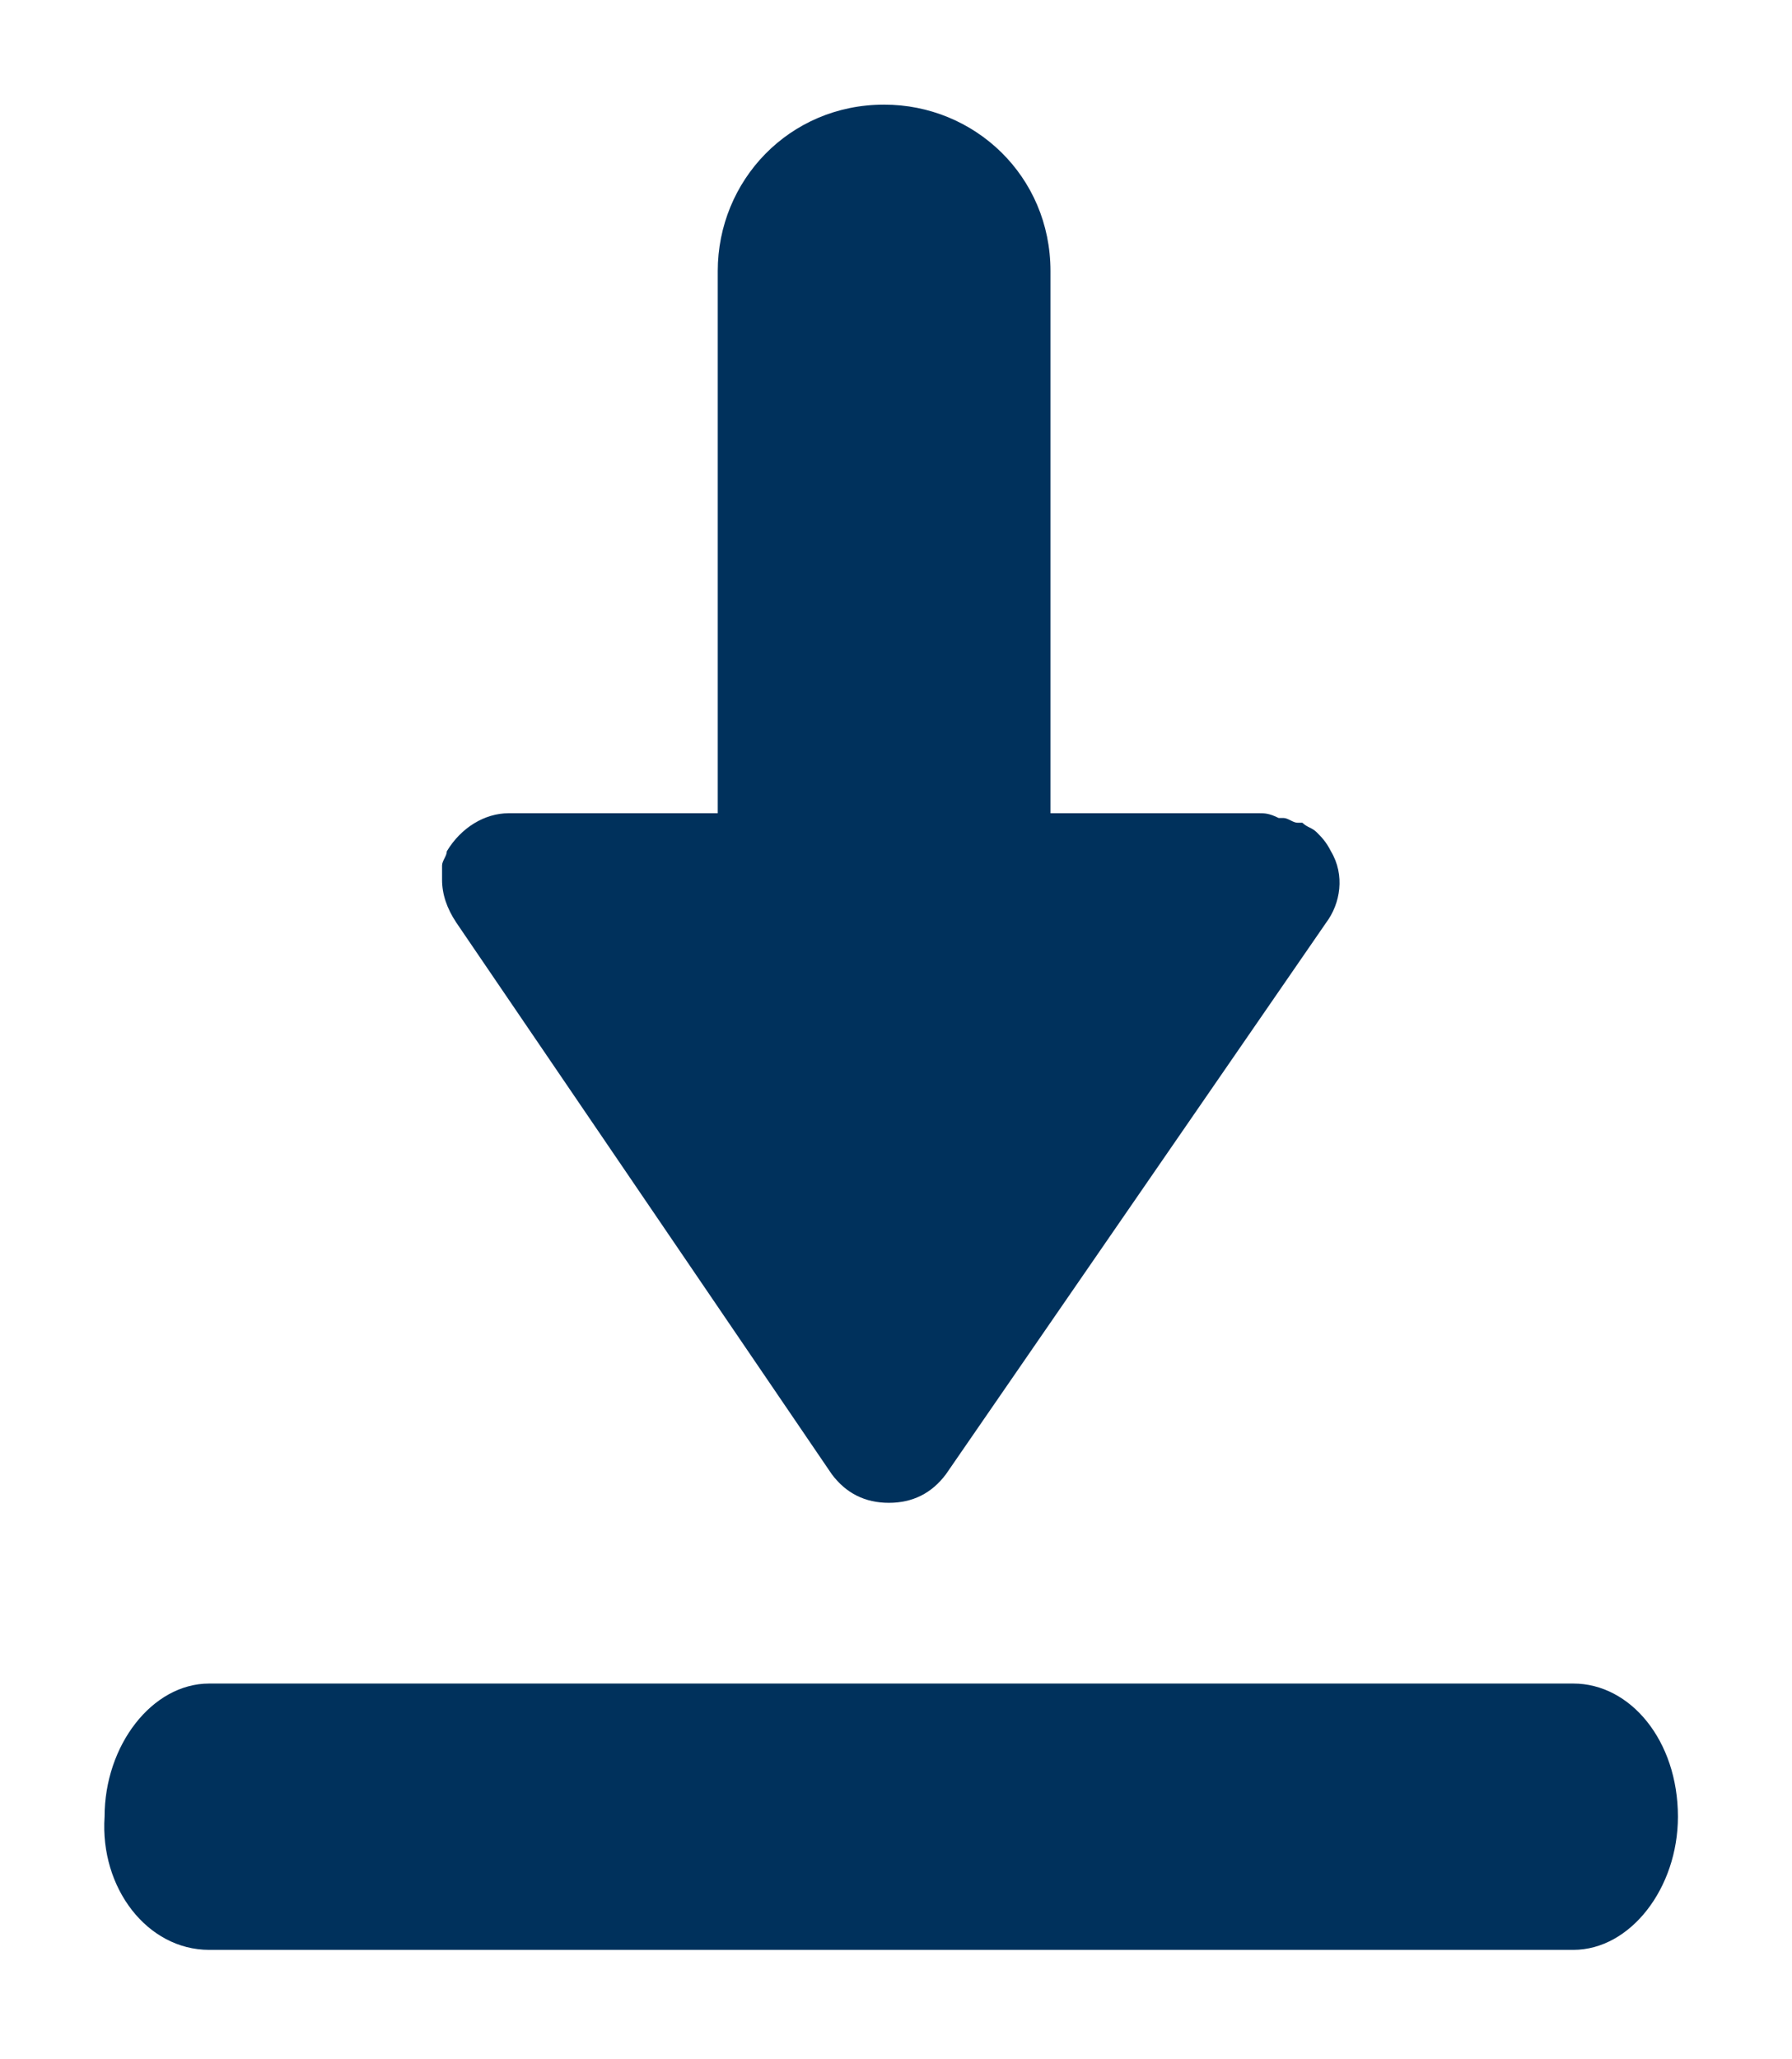
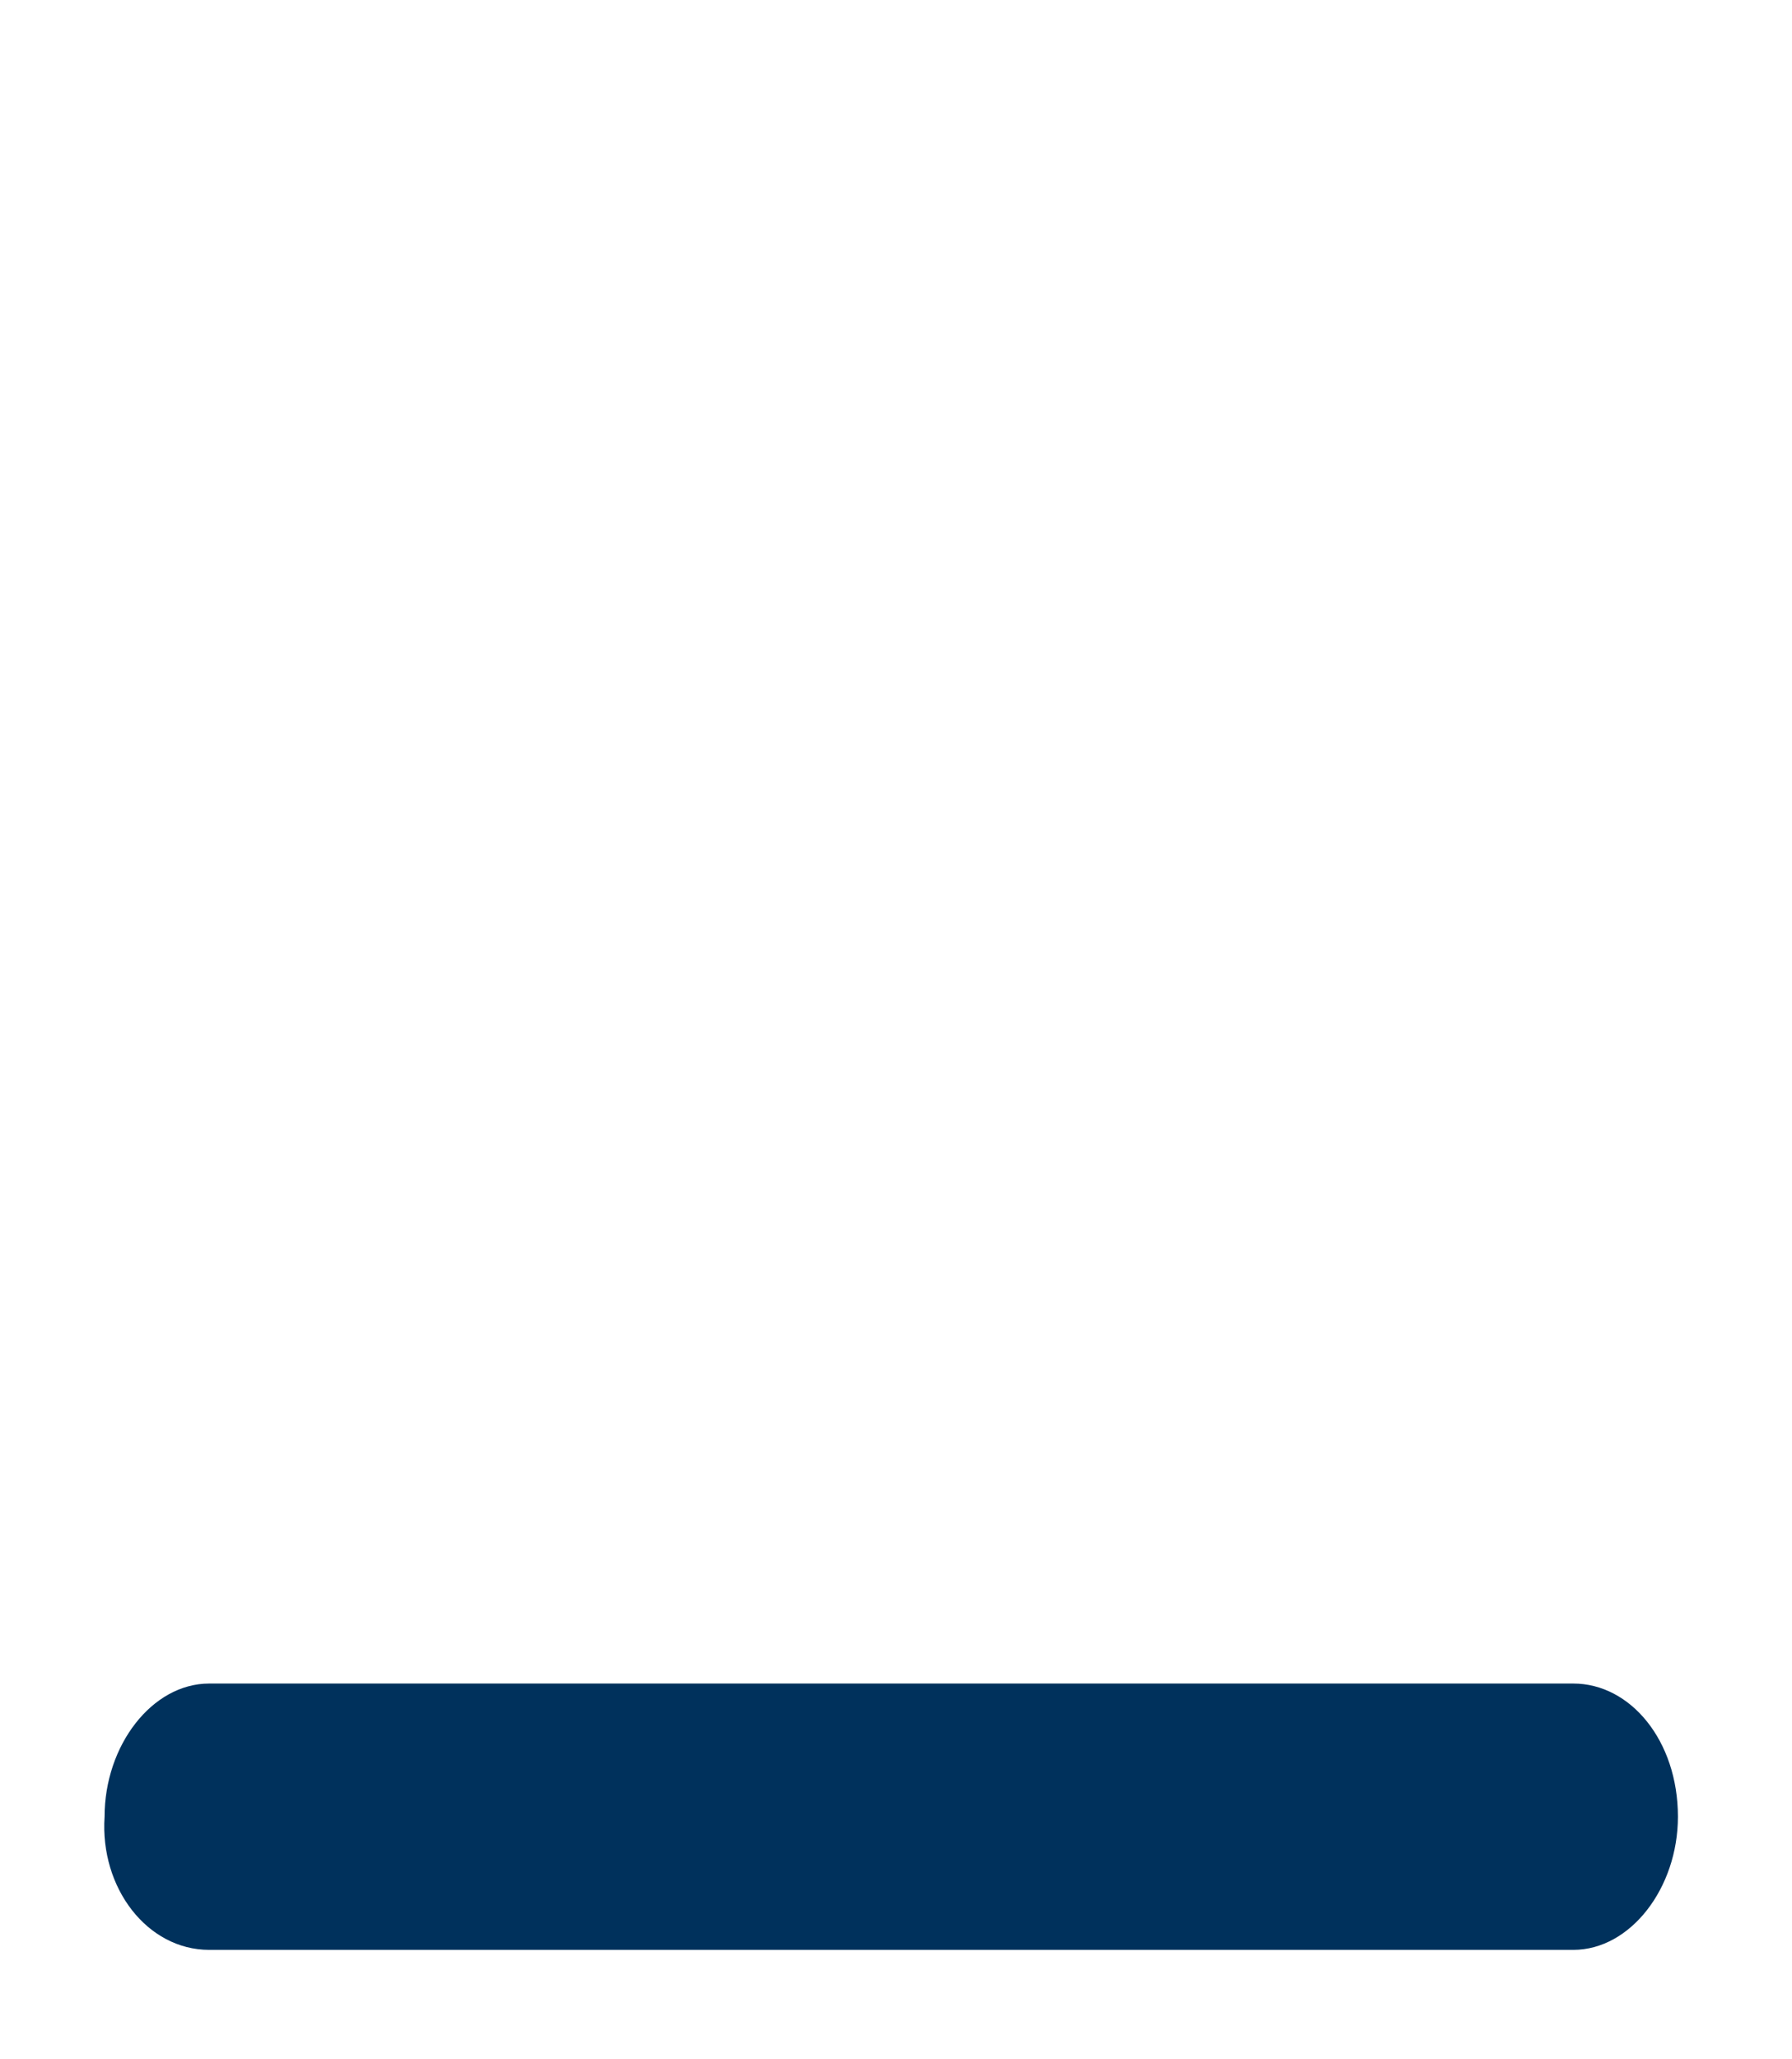
<svg xmlns="http://www.w3.org/2000/svg" version="1.1" id="Layer_1" x="0px" y="0px" viewBox="0 0 37.7 43.3" style="enable-background:new 0 0 37.7 43.3;" xml:space="preserve">
  <style type="text/css">
	.st0{fill:#00315C;}
</style>
-   <path class="st0" d="M18.7,31.6c-0.5,0-0.9-0.2-1.2-0.6L9.6,19.4c-0.2-0.3-0.3-0.6-0.3-0.9l0,0l0,0c0-0.1,0-0.2,0-0.3  c0-0.1,0.1-0.2,0.1-0.3c0.3-0.5,0.8-0.8,1.3-0.8h4.4V5.7c0-1.9,1.5-3.5,3.5-3.5c1.9,0,3.5,1.5,3.5,3.5v11.4h2.8l0,0h1.6  c0.1,0,0.2,0,0.4,0.1H27c0.1,0,0.2,0.1,0.3,0.1h0.1c0.1,0.1,0.2,0.1,0.3,0.2l0,0c0.1,0.1,0.2,0.2,0.3,0.4c0.3,0.5,0.2,1.1-0.1,1.5  l-8,11.6C19.6,31.4,19.2,31.6,18.7,31.6z" />
  <path class="st0" d="M4.4,41h28.7c1.2,0,2.2-1.3,2.2-2.8c0-1.6-1-2.8-2.2-2.8H4.4c-1.2,0-2.2,1.3-2.2,2.8C2.1,39.7,3.1,41,4.4,41z" />
</svg>